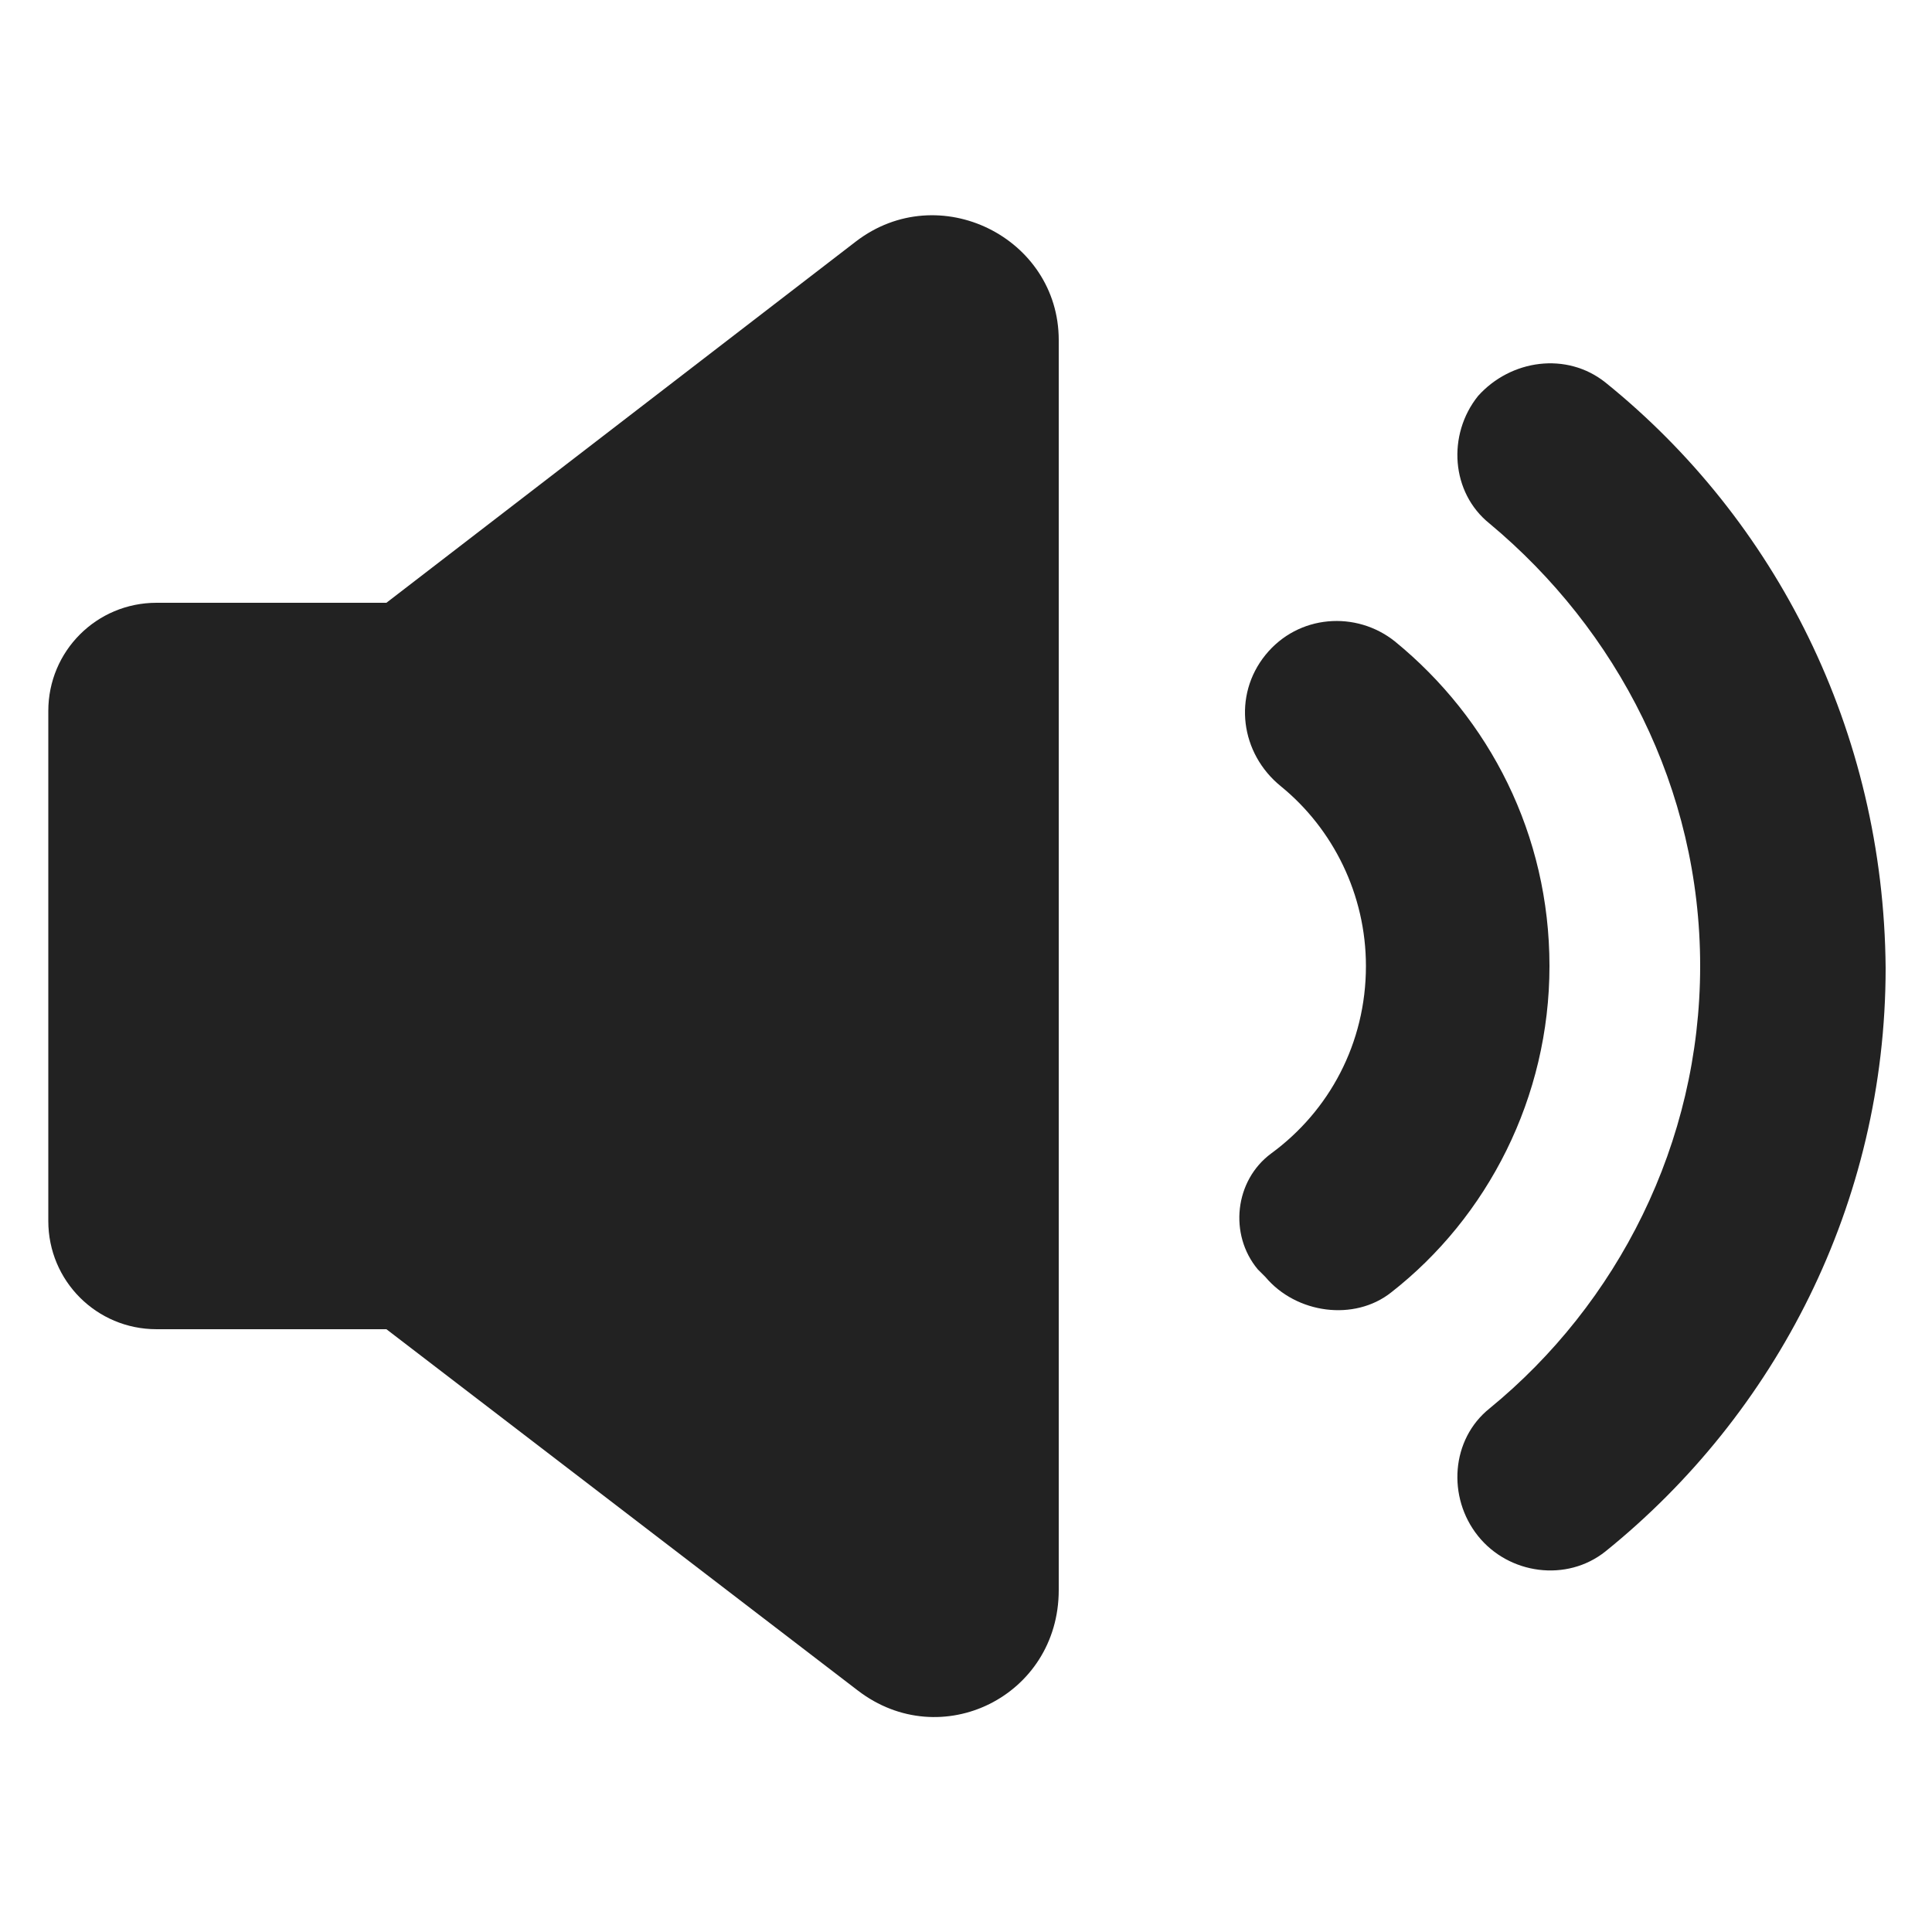
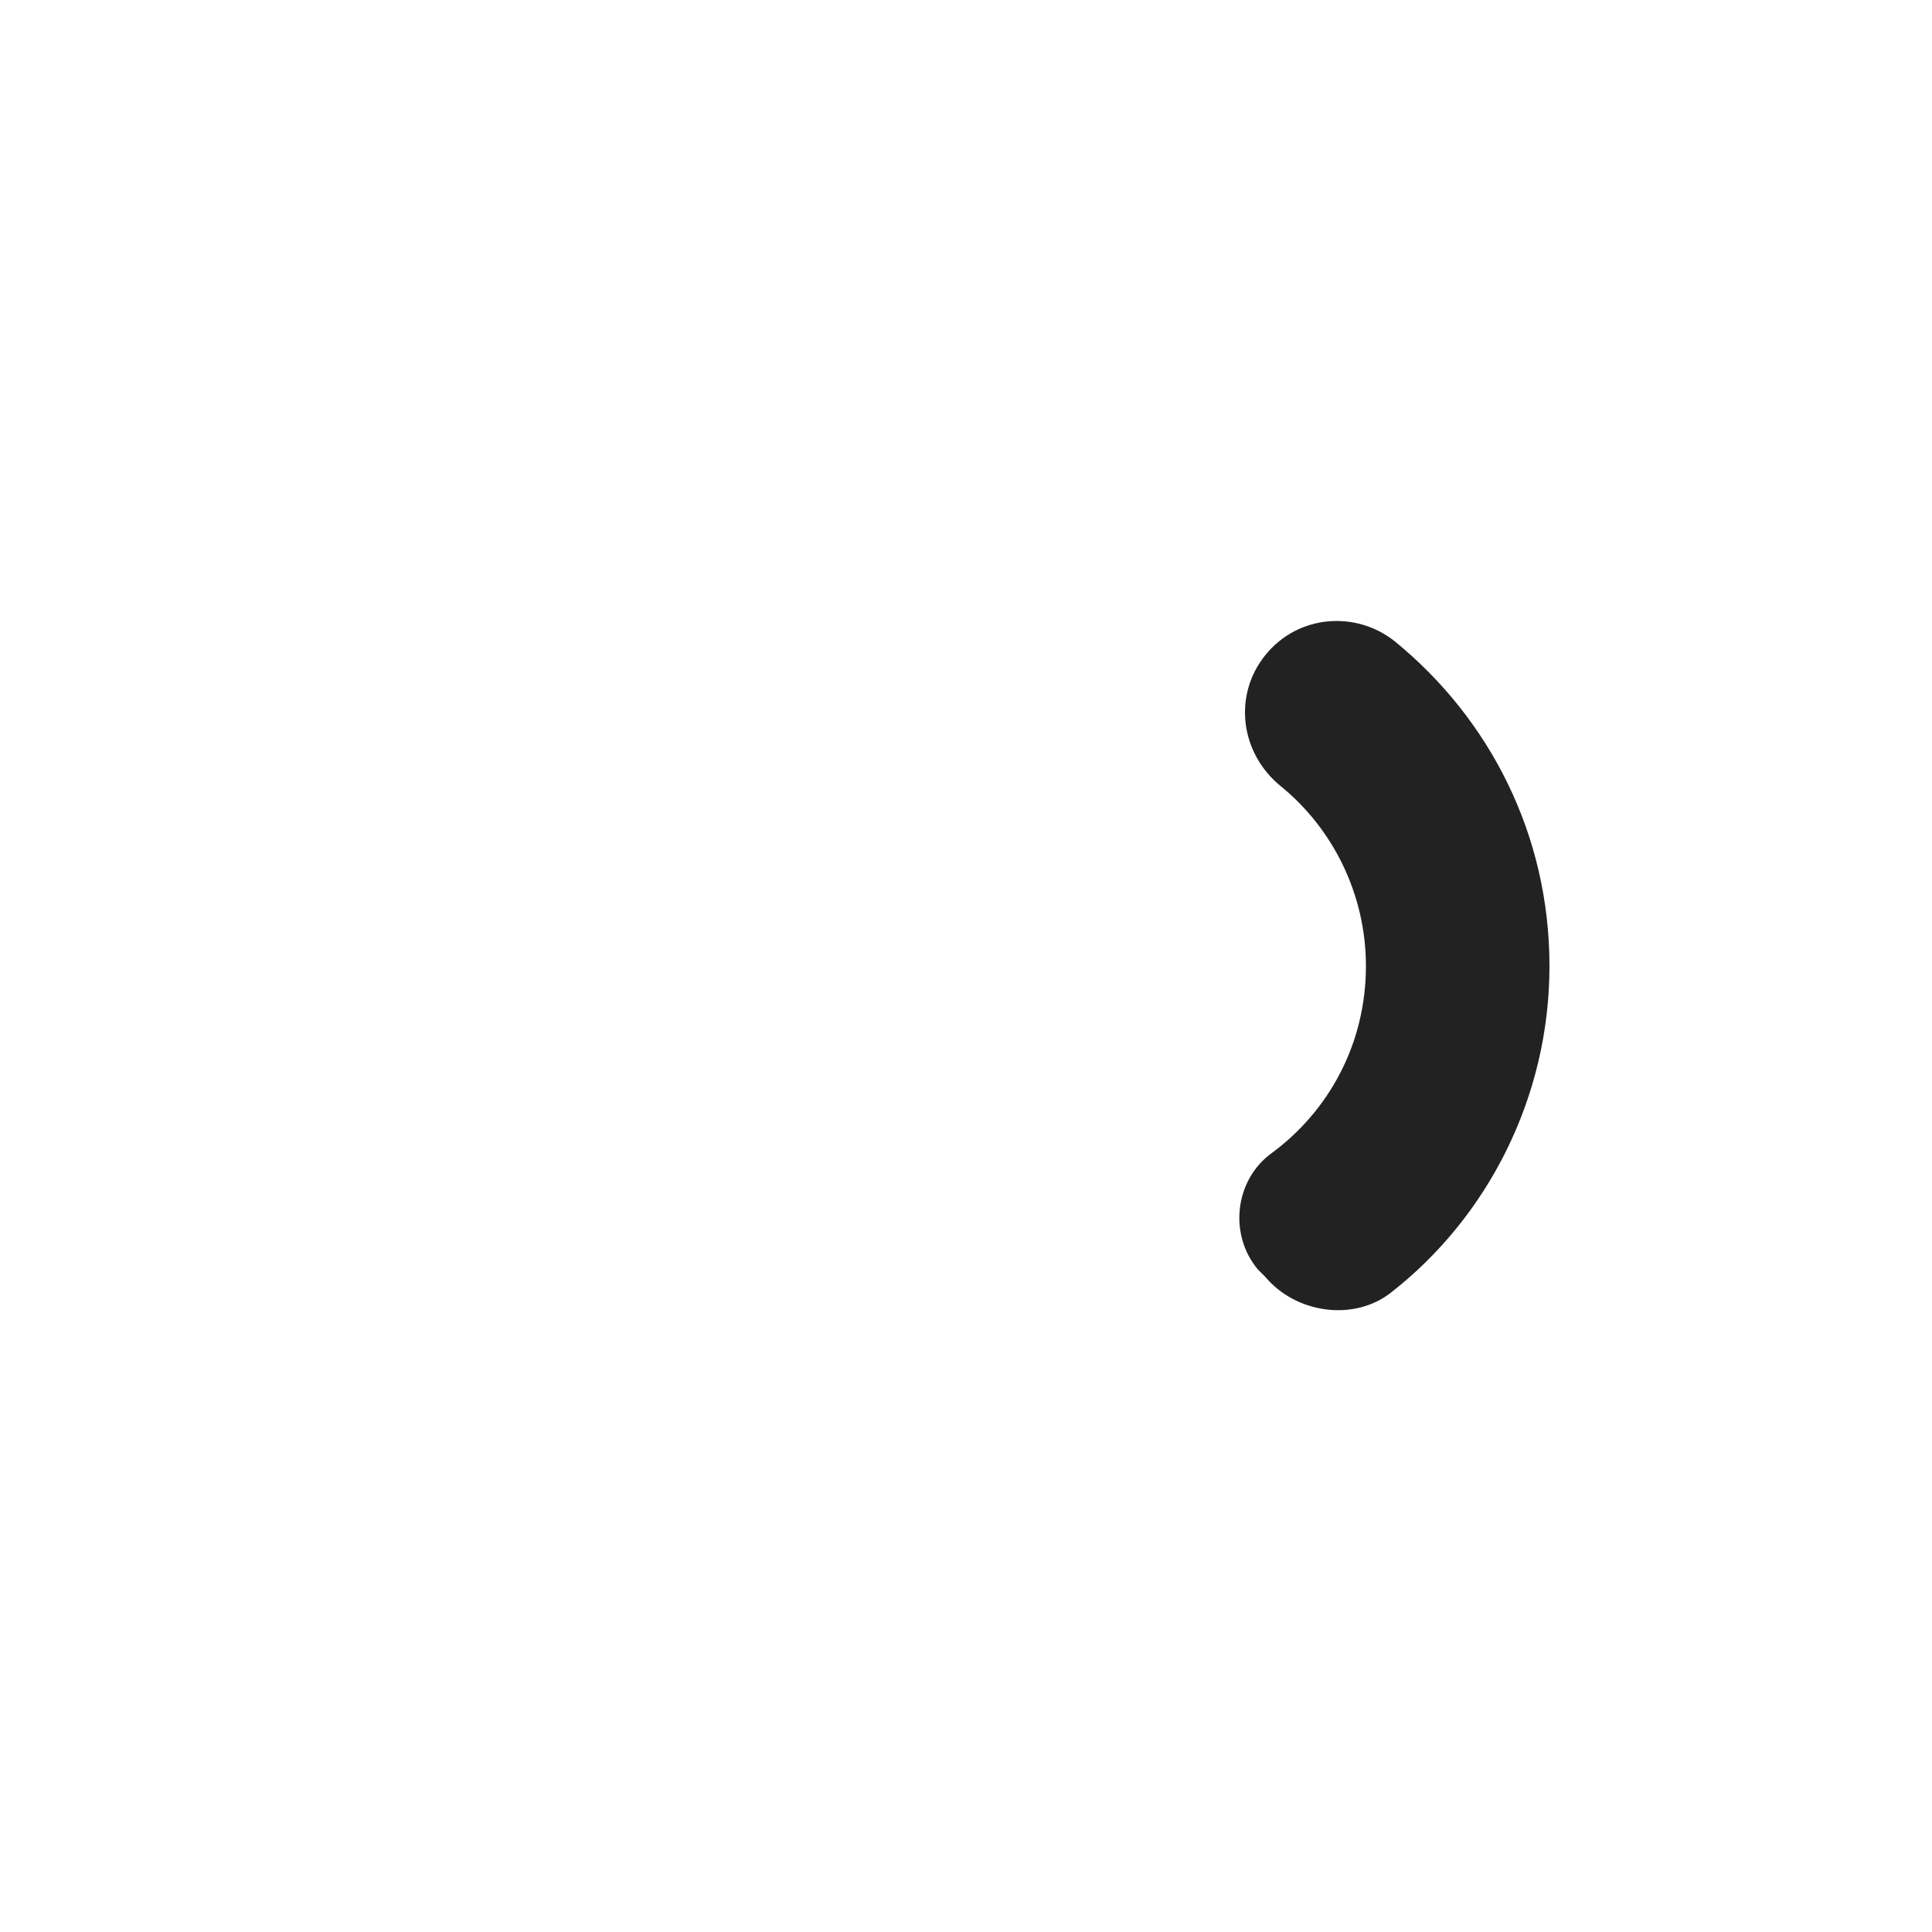
<svg xmlns="http://www.w3.org/2000/svg" width="1200px" height="1200px" version="1.1" viewBox="0 0 1200 1200" aria-hidden="true" style="fill:url(#CerosGradient_id4cd769d0b);">
  <defs>
    <linearGradient class="cerosgradient" data-cerosgradient="true" id="CerosGradient_id4cd769d0b" gradientUnits="userSpaceOnUse" x1="50%" y1="100%" x2="50%" y2="0%">
      <stop offset="0%" stop-color="#222222" />
      <stop offset="100%" stop-color="#222222" />
    </linearGradient>
    <linearGradient />
  </defs>
  <g>
    <path d="m866.4 398.4c-24-19.199-60-16.801-80.398 8.398s-15.602 61.199 9.602 81.602c32.398 26.398 52.801 67.199 52.801 111.6 0 48-22.801 90-58.801 116.4-22.801 16.801-26.398 50.398-8.398 72l4.801 4.801c19.199 22.801 55.199 27.602 78 9.602 60-46.801 98.398-121.2 98.398-202.8-0.004-81.602-37.203-153.6-96.004-201.6z" style="fill:url(#CerosGradient_id4cd769d0b);" />
-     <path d="m997.2 237.6c-24-19.199-58.801-14.398-79.199 8.398-19.199 24-16.801 60 7.199 79.199 79.199 66 130.8 164.4 130.8 274.8s-51.602 210-130.8 274.8c-24 19.199-26.398 55.199-7.199 79.199s55.199 28.801 79.199 9.602c105.6-85.199 174-216 174-362.4-1.199-147.6-68.398-278.4-174-363.6z" style="fill:url(#CerosGradient_id4cd769d0b);" />
-     <path d="m531.6 150-291.6 224.4h-142.8c-37.199 0-67.199 30-67.199 67.199v316.8c0 37.199 30 67.199 67.199 67.199l142.8 0.004 292.8 224.4c51.602 39.602 124.8 3.602 124.8-62.398v-776.4c0-63.598-74.402-100.8-126-61.199z" style="fill:url(#CerosGradient_id4cd769d0b);" />
  </g>
</svg>